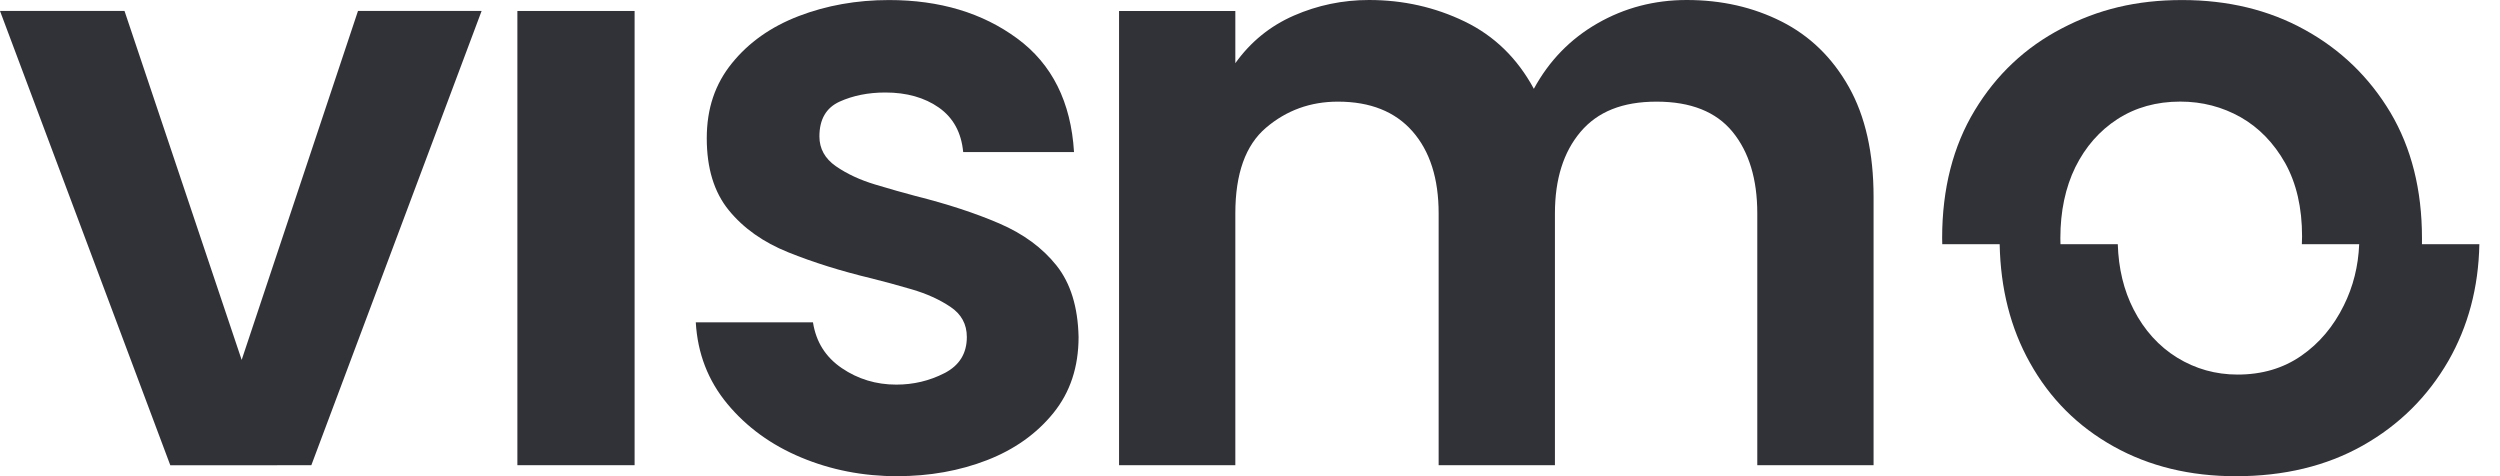
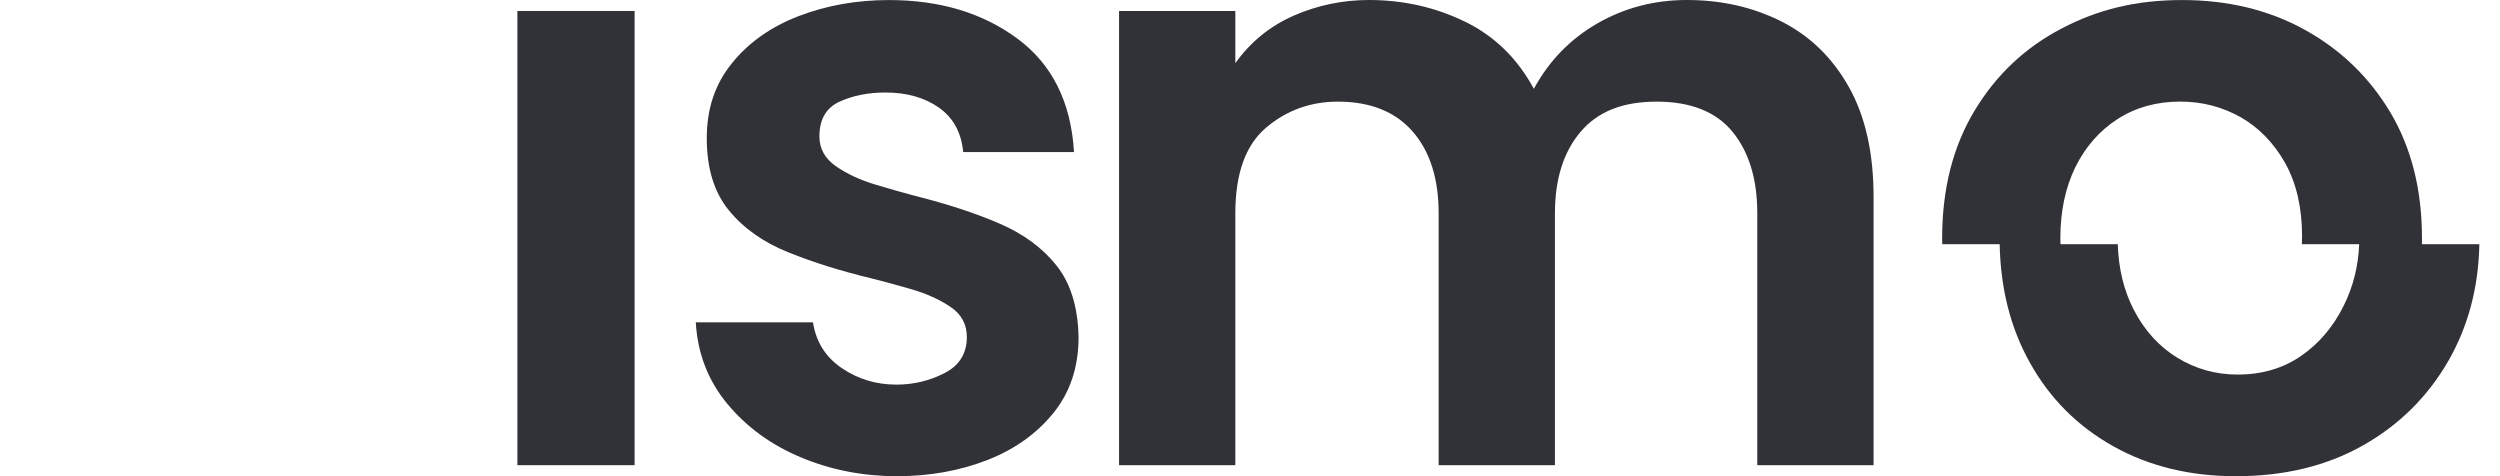
<svg xmlns="http://www.w3.org/2000/svg" width="105" height="20" viewBox="0 0 105 20" fill="none">
-   <path d="M7.152 19.539V19.542H11.639V19.539H7.152Z" fill="#313138" />
-   <path d="M20.228 0.459L16.094 11.488L14.719 15.156L13.076 19.539H7.152L0 0.459H5.229L8.695 10.784L10.15 15.116L15.036 0.459H20.228Z" fill="#313138" />
  <path d="M26.653 0.461H21.73V19.538H26.653V0.461Z" fill="#313138" />
  <path d="M37.685 20.001C36.248 20.001 34.901 19.738 33.646 19.213C32.388 18.688 31.357 17.937 30.549 16.963C29.741 15.989 29.298 14.847 29.223 13.539H34.145C34.273 14.361 34.677 15.001 35.357 15.462C36.036 15.923 36.799 16.154 37.646 16.154C38.364 16.154 39.038 15.995 39.665 15.673C40.292 15.353 40.607 14.847 40.607 14.154C40.607 13.616 40.376 13.192 39.914 12.885C39.453 12.577 38.915 12.334 38.3 12.154C37.685 11.975 37.12 11.82 36.608 11.693C35.326 11.386 34.159 11.021 33.107 10.597C32.056 10.174 31.223 9.584 30.608 8.828C29.992 8.072 29.684 7.066 29.684 5.808C29.684 4.551 30.036 3.526 30.742 2.654C31.446 1.783 32.381 1.122 33.55 0.674C34.717 0.227 35.979 0.002 37.339 0.002C39.467 0.002 41.263 0.54 42.724 1.617C44.187 2.693 44.981 4.284 45.109 6.387H40.454C40.377 5.567 40.037 4.945 39.435 4.52C38.833 4.098 38.082 3.885 37.185 3.885C36.467 3.885 35.825 4.014 35.262 4.269C34.699 4.525 34.415 5.013 34.415 5.731C34.415 6.244 34.647 6.662 35.108 6.982C35.569 7.302 36.12 7.558 36.761 7.751C37.401 7.944 37.966 8.103 38.453 8.232C39.785 8.566 40.959 8.95 41.972 9.386C42.984 9.822 43.786 10.412 44.376 11.155C44.966 11.899 45.273 12.899 45.3 14.154C45.3 15.412 44.948 16.475 44.242 17.347C43.536 18.218 42.607 18.879 41.454 19.327C40.3 19.774 39.043 19.999 37.685 19.999V20.001Z" fill="#313138" />
  <path d="M47 19.539V0.461H51.884V2.654C52.525 1.757 53.346 1.09 54.345 0.654C55.344 0.218 56.396 0 57.499 0C58.934 0 60.274 0.302 61.518 0.904C62.762 1.506 63.729 2.448 64.422 3.73C65.062 2.552 65.954 1.635 67.094 0.981C68.234 0.327 69.485 0 70.845 0C72.307 0 73.633 0.302 74.825 0.904C76.017 1.506 76.96 2.423 77.652 3.653C78.344 4.884 78.69 6.423 78.69 8.269V19.539H73.806V8.962C73.806 7.526 73.46 6.385 72.768 5.538C72.076 4.691 71.011 4.269 69.576 4.269C68.141 4.269 67.101 4.691 66.383 5.538C65.666 6.385 65.307 7.525 65.307 8.962V19.539H60.423V8.962C60.423 7.5 60.057 6.353 59.327 5.519C58.596 4.686 57.551 4.269 56.191 4.269C55.038 4.269 54.03 4.634 53.172 5.365C52.312 6.096 51.884 7.295 51.884 8.962V19.539H47Z" fill="#313138" />
  <path d="M101.722 10.253C101.723 10.171 101.723 10.085 101.723 10.001C101.723 7.973 101.281 6.219 100.399 4.728C99.512 3.246 98.313 2.083 96.797 1.249C95.29 0.416 93.572 0.002 91.647 0.002C89.722 0.002 88.116 0.396 86.594 1.194C85.066 1.989 83.847 3.134 82.94 4.634C82.03 6.137 81.57 7.927 81.57 10.003C81.57 10.09 81.57 10.171 81.575 10.255H83.986C84.022 12.124 84.444 13.784 85.255 15.232C86.097 16.745 87.274 17.917 88.775 18.752C90.272 19.587 91.984 20.001 93.907 20.001C95.931 20.001 97.71 19.572 99.232 18.715C100.759 17.855 101.958 16.669 102.833 15.155C103.66 13.71 104.099 12.077 104.133 10.255H101.725L101.722 10.253ZM98.442 12.826C98.005 13.713 97.411 14.418 96.655 14.942C95.899 15.467 95.007 15.732 93.981 15.732C93.058 15.732 92.212 15.494 91.441 15.021C90.674 14.548 90.061 13.873 89.613 13.001C89.199 12.196 88.978 11.279 88.947 10.255H86.54C86.535 10.172 86.535 10.087 86.535 10.003C86.535 8.875 86.746 7.877 87.165 7.02C87.589 6.164 88.183 5.488 88.934 5.002C89.69 4.514 90.572 4.267 91.57 4.267C92.495 4.267 93.338 4.489 94.108 4.923C94.874 5.36 95.498 6.001 95.976 6.846C96.449 7.696 96.687 8.72 96.687 9.928C96.687 10.038 96.682 10.149 96.678 10.255H99.086C99.049 11.18 98.833 12.038 98.441 12.828L98.442 12.826Z" fill="#313138" />
</svg>